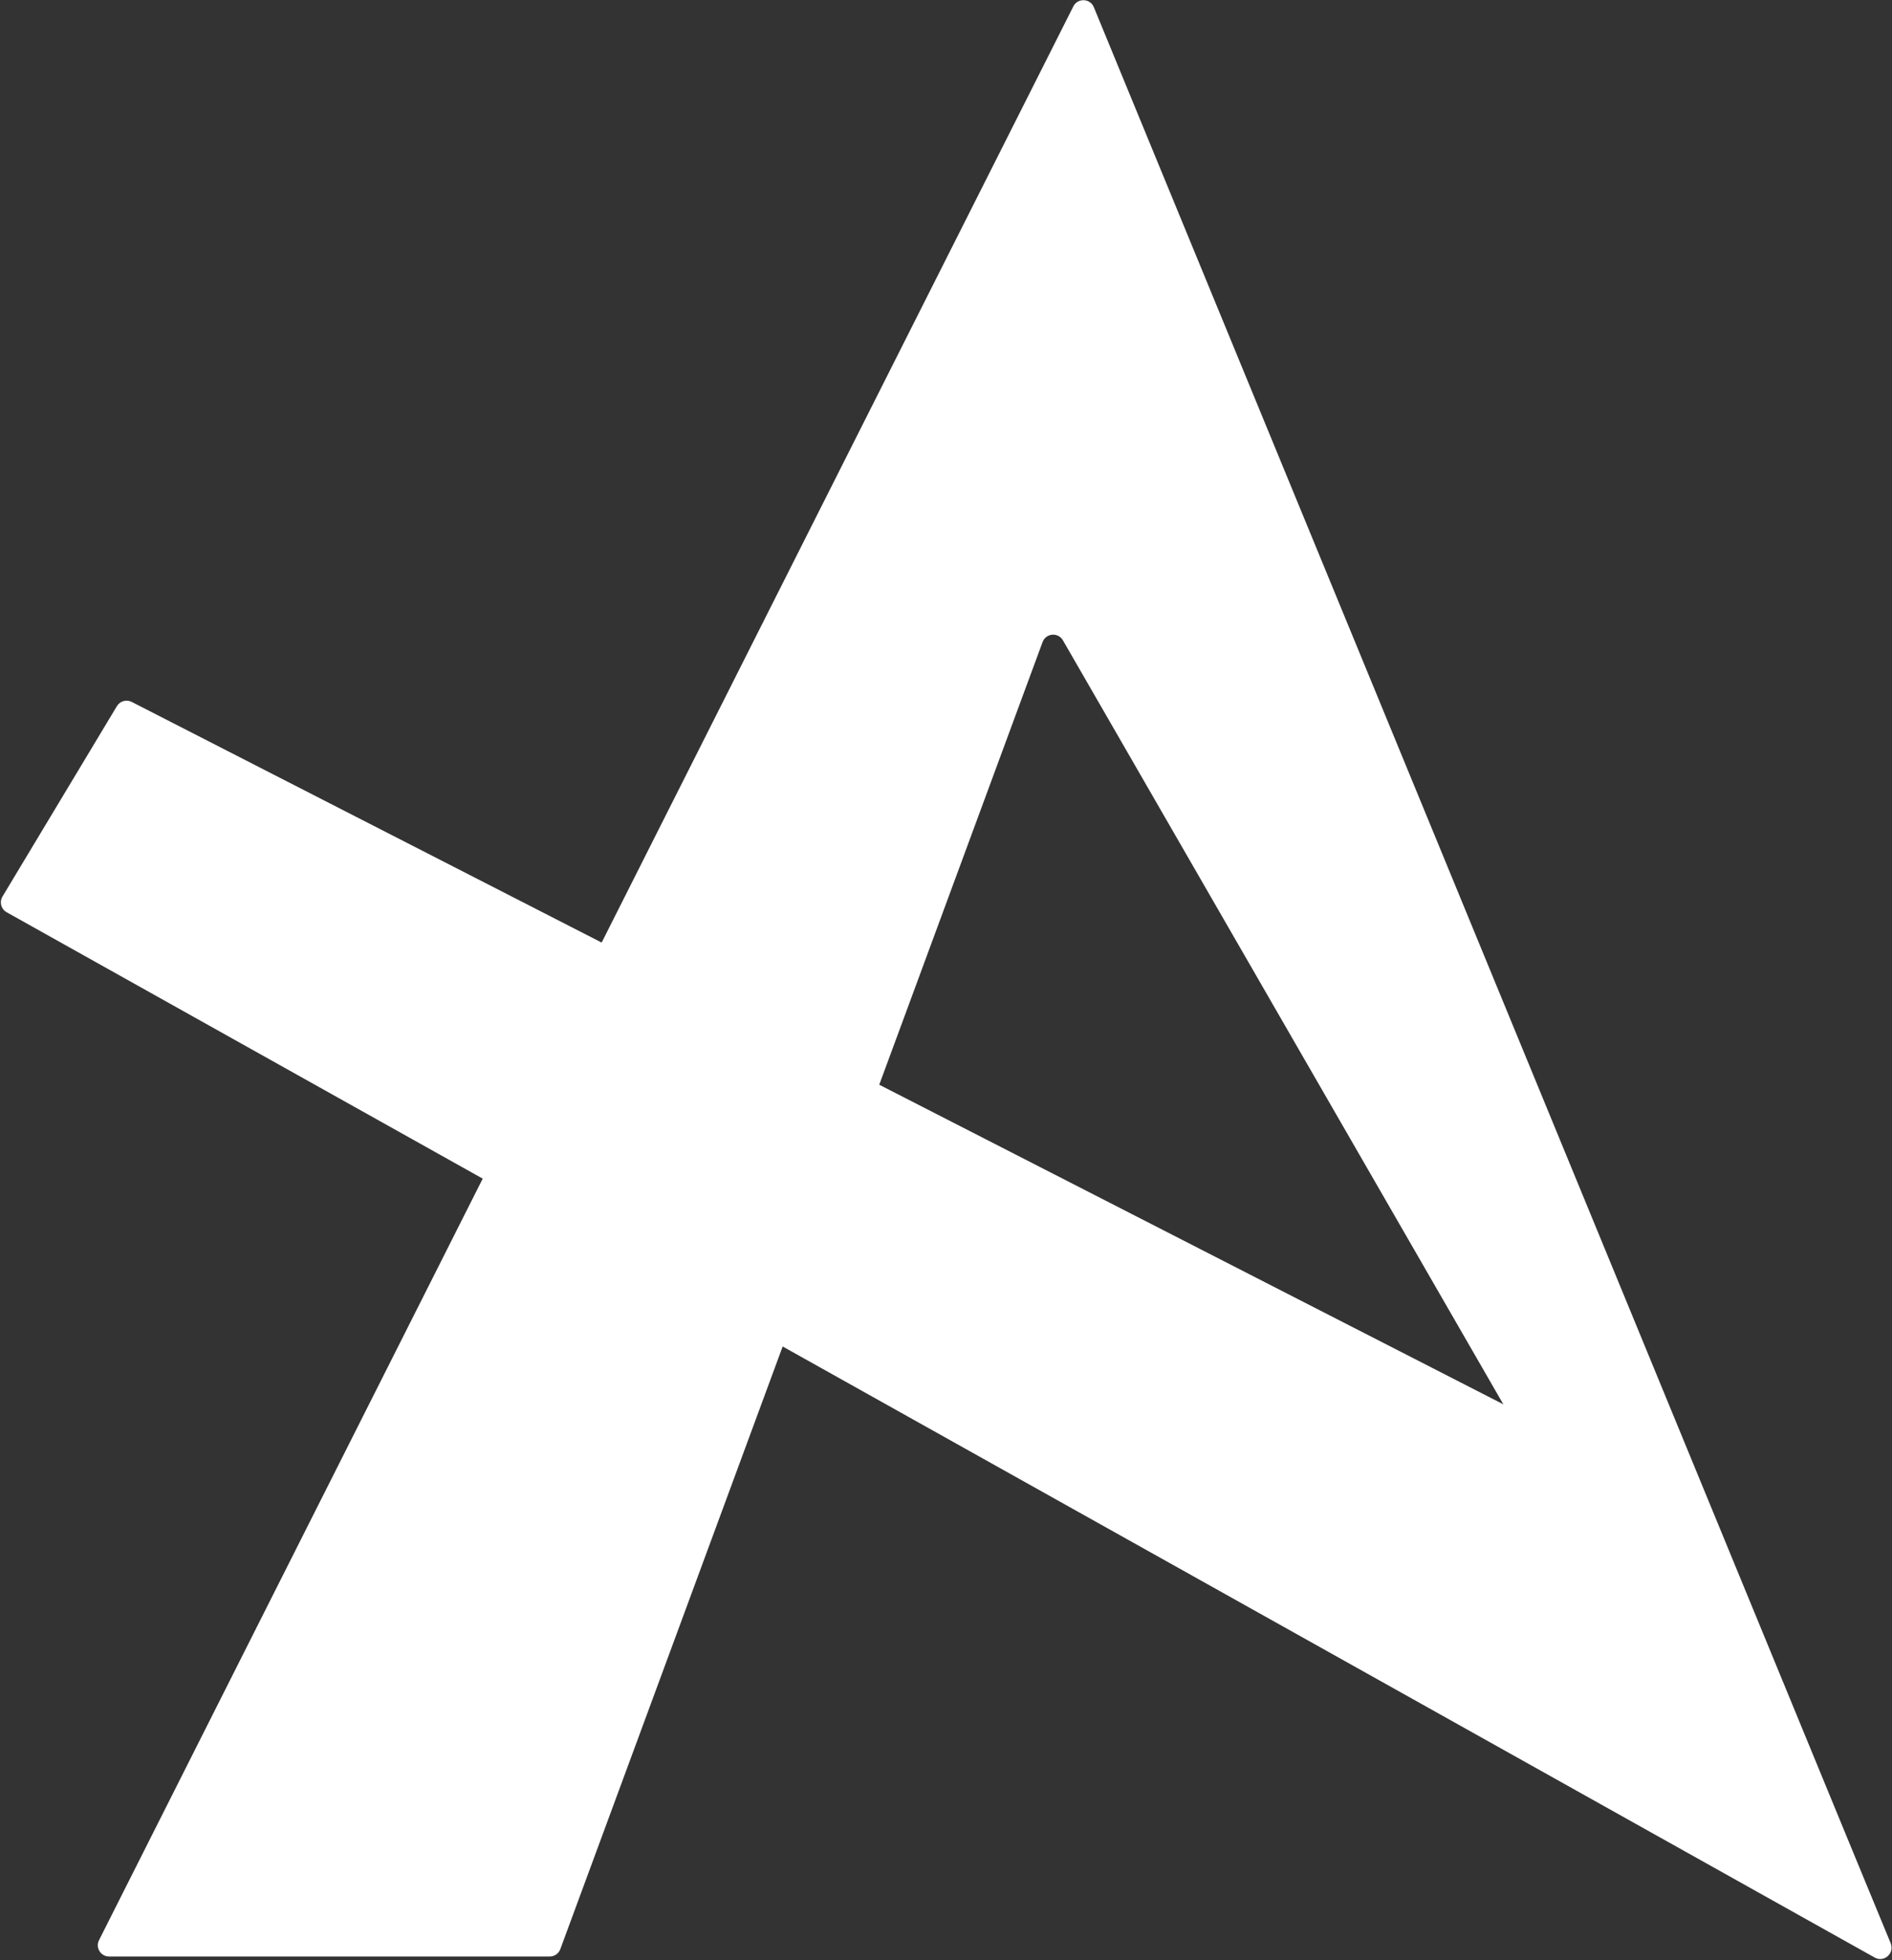
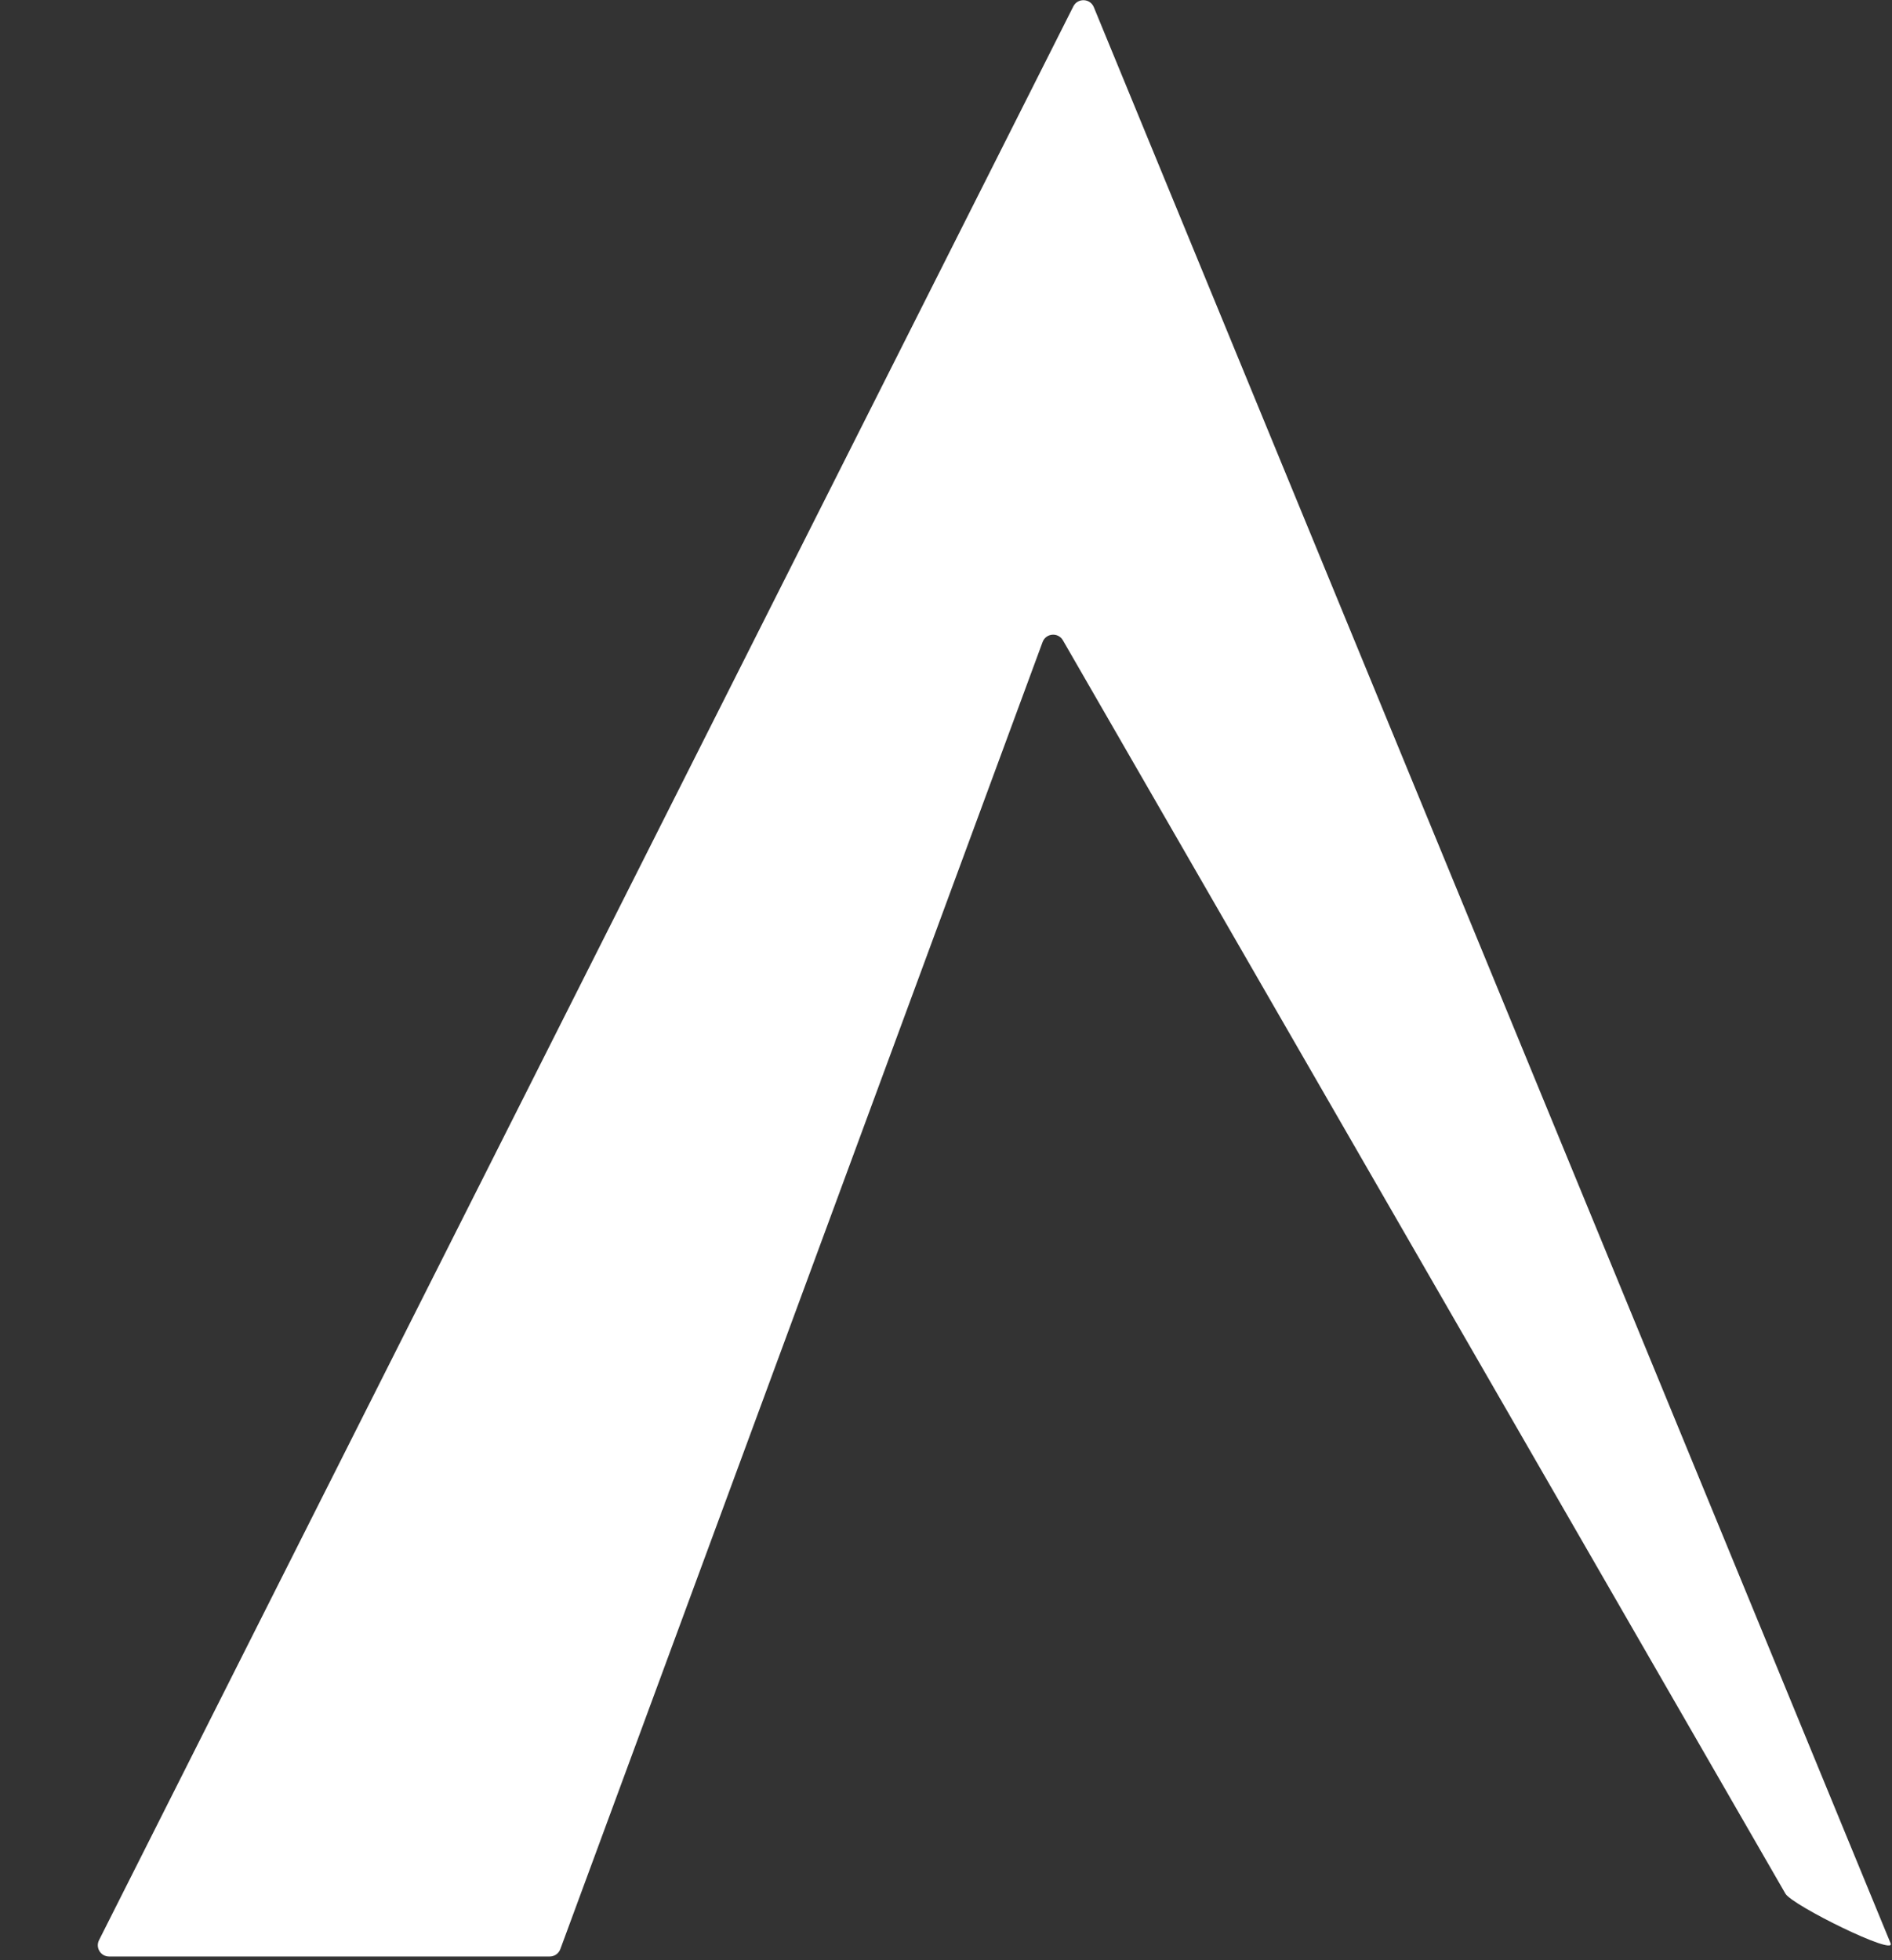
<svg xmlns="http://www.w3.org/2000/svg" width="1750" height="1813" viewBox="0 0 1750 1813" fill="none">
  <rect x="0" y="0" width="1750" height="1813" fill="#333333" stroke="none" />
-   <path d="M108.13 653.174L2.272 829.341C-0.758 834.384 0.983 840.935 6.117 843.808C720.599 1243.64 1059.23 1433.14 1734.02 1810.75C1742.66 1815.59 1752.54 1806.79 1748.74 1797.65L1583.68 1400.7C1582.73 1398.42 1581 1396.55 1578.8 1395.42L121.818 649.265C116.937 646.765 110.954 648.474 108.13 653.174Z" fill="white" />
  <path d="M992.78 5.912L91.592 1794.66C88.099 1801.59 93.139 1809.77 100.903 1809.77H304.692H508.482C512.848 1809.77 516.751 1807.05 518.262 1802.96C692.463 1330.79 790.131 1066.06 964.332 593.896C967.358 585.693 978.53 584.635 983.042 592.124L1651.43 1751.66C1658.06 1762.67 1753.57 1809.56 1748.74 1797.65L1011.75 6.686C1008.39 -1.615 996.81 -2.087 992.78 5.912Z" fill="white" />
</svg>